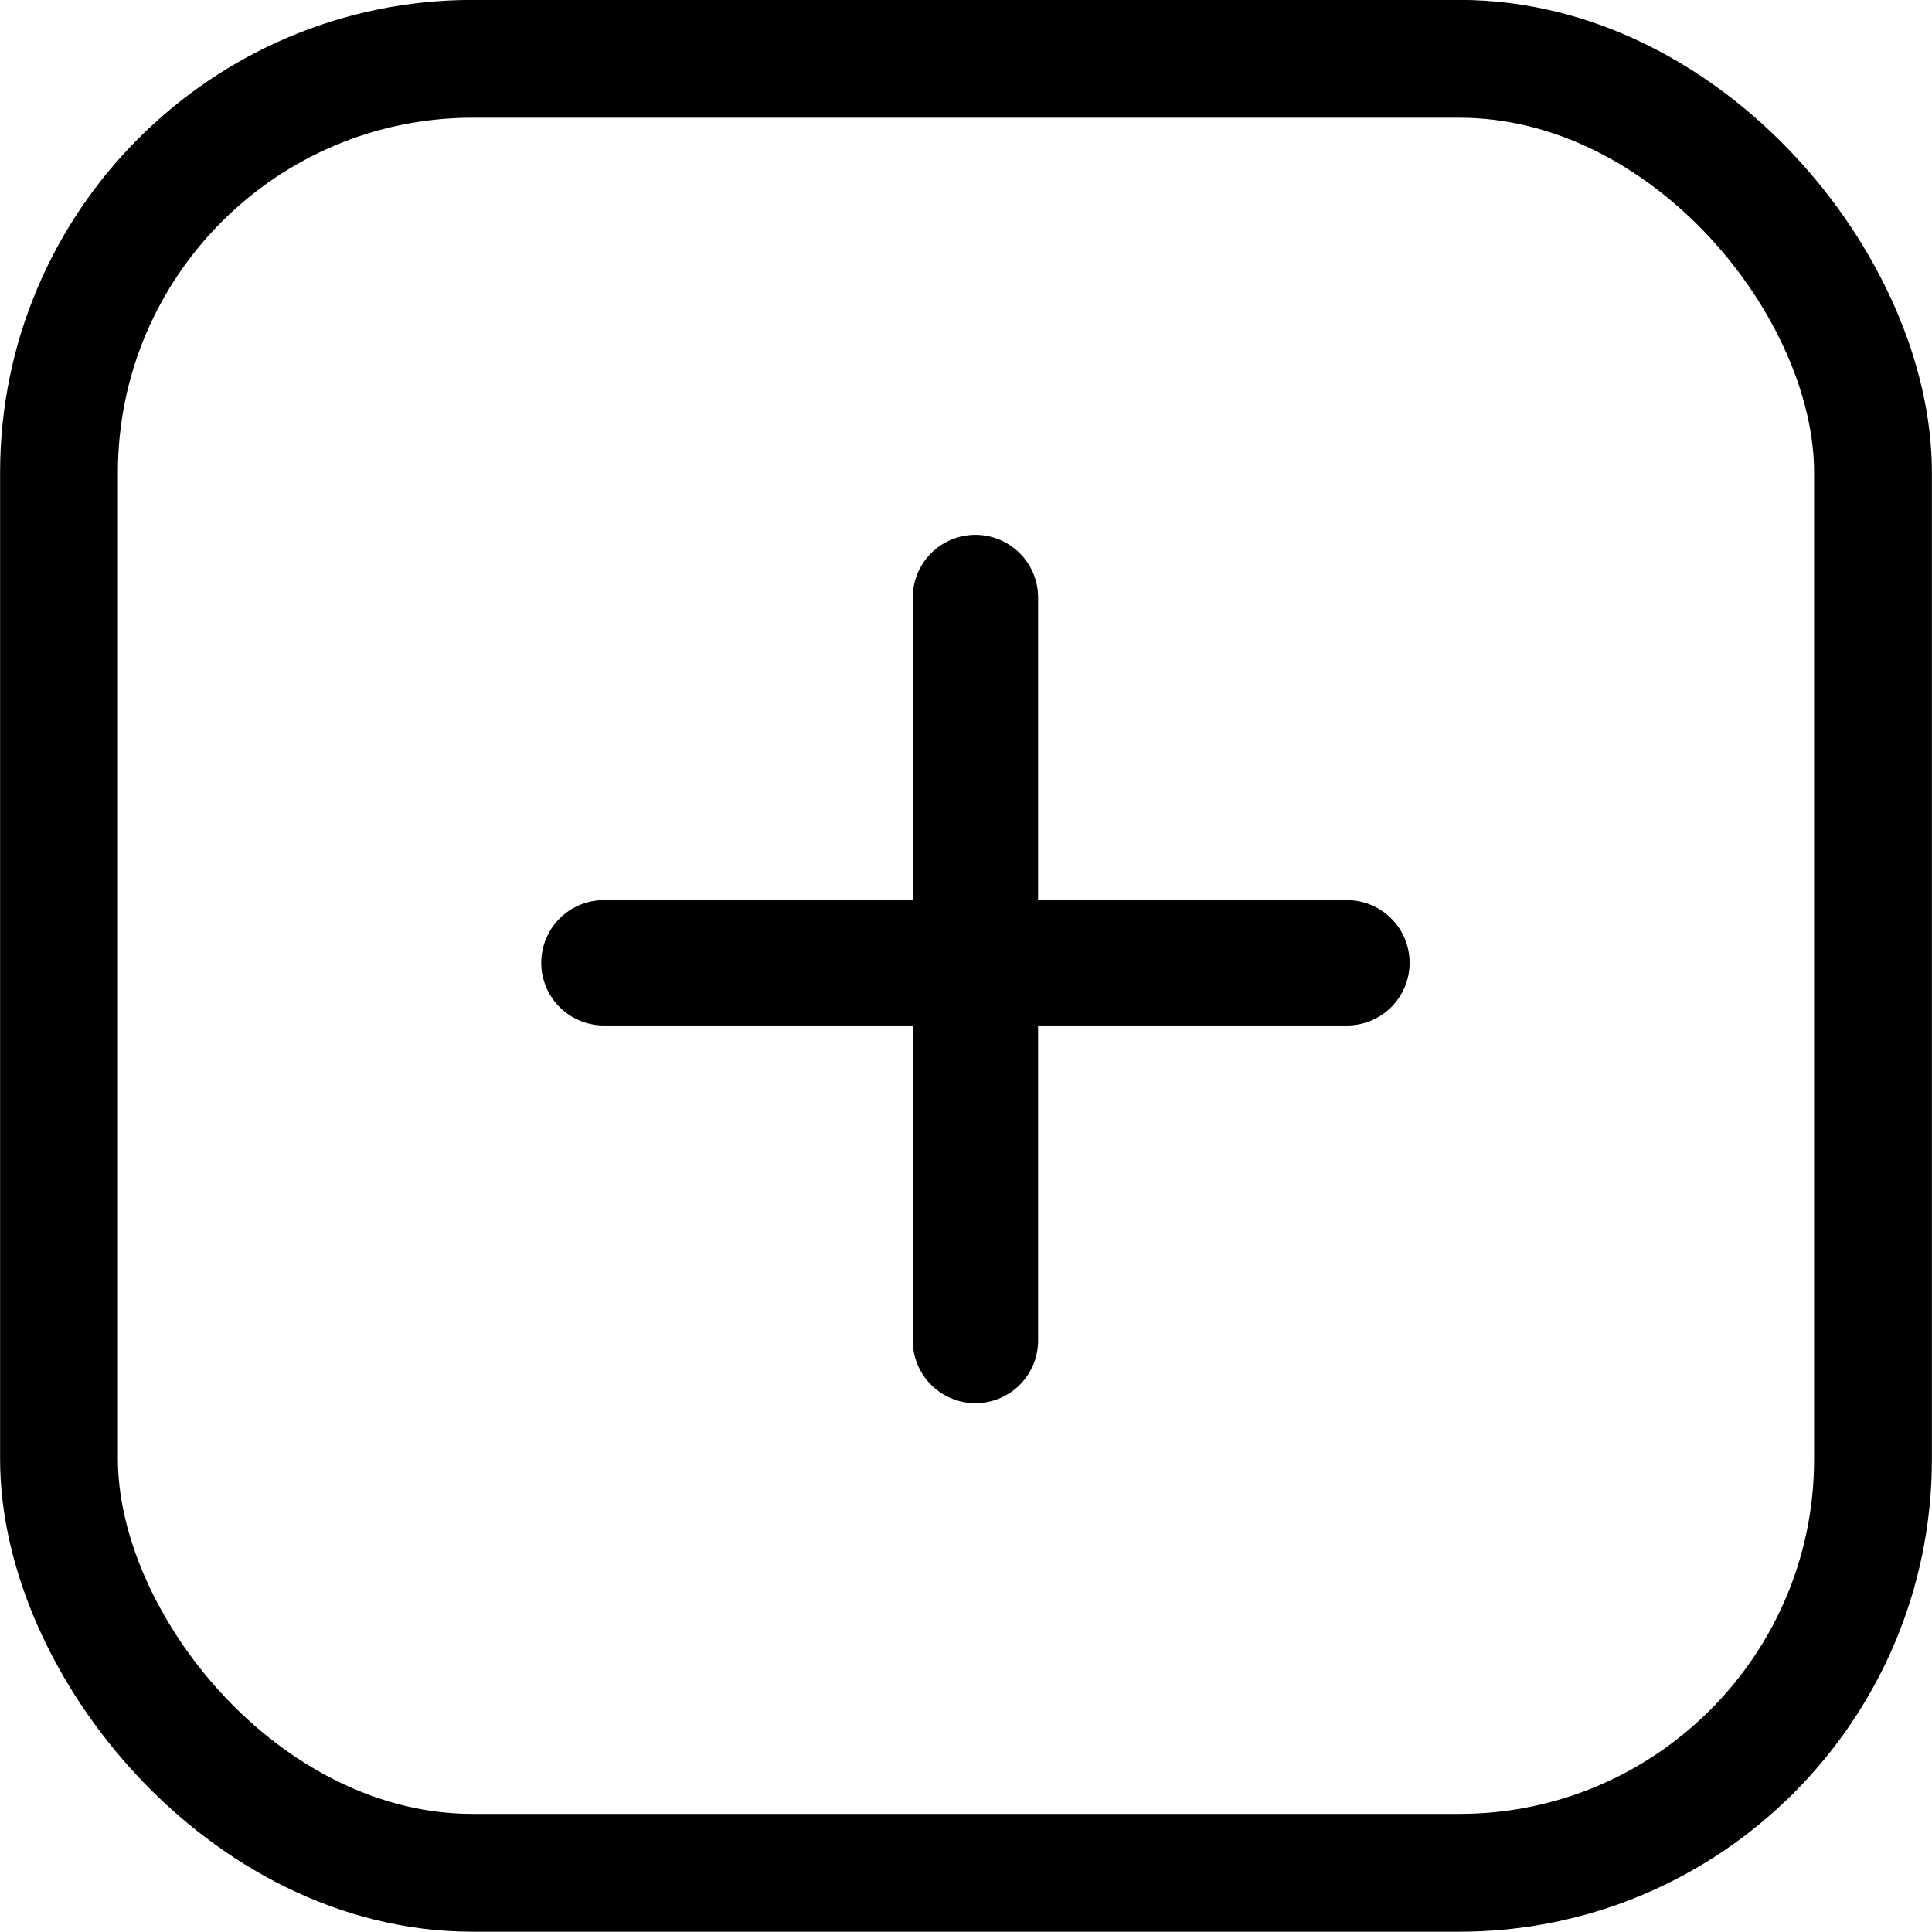
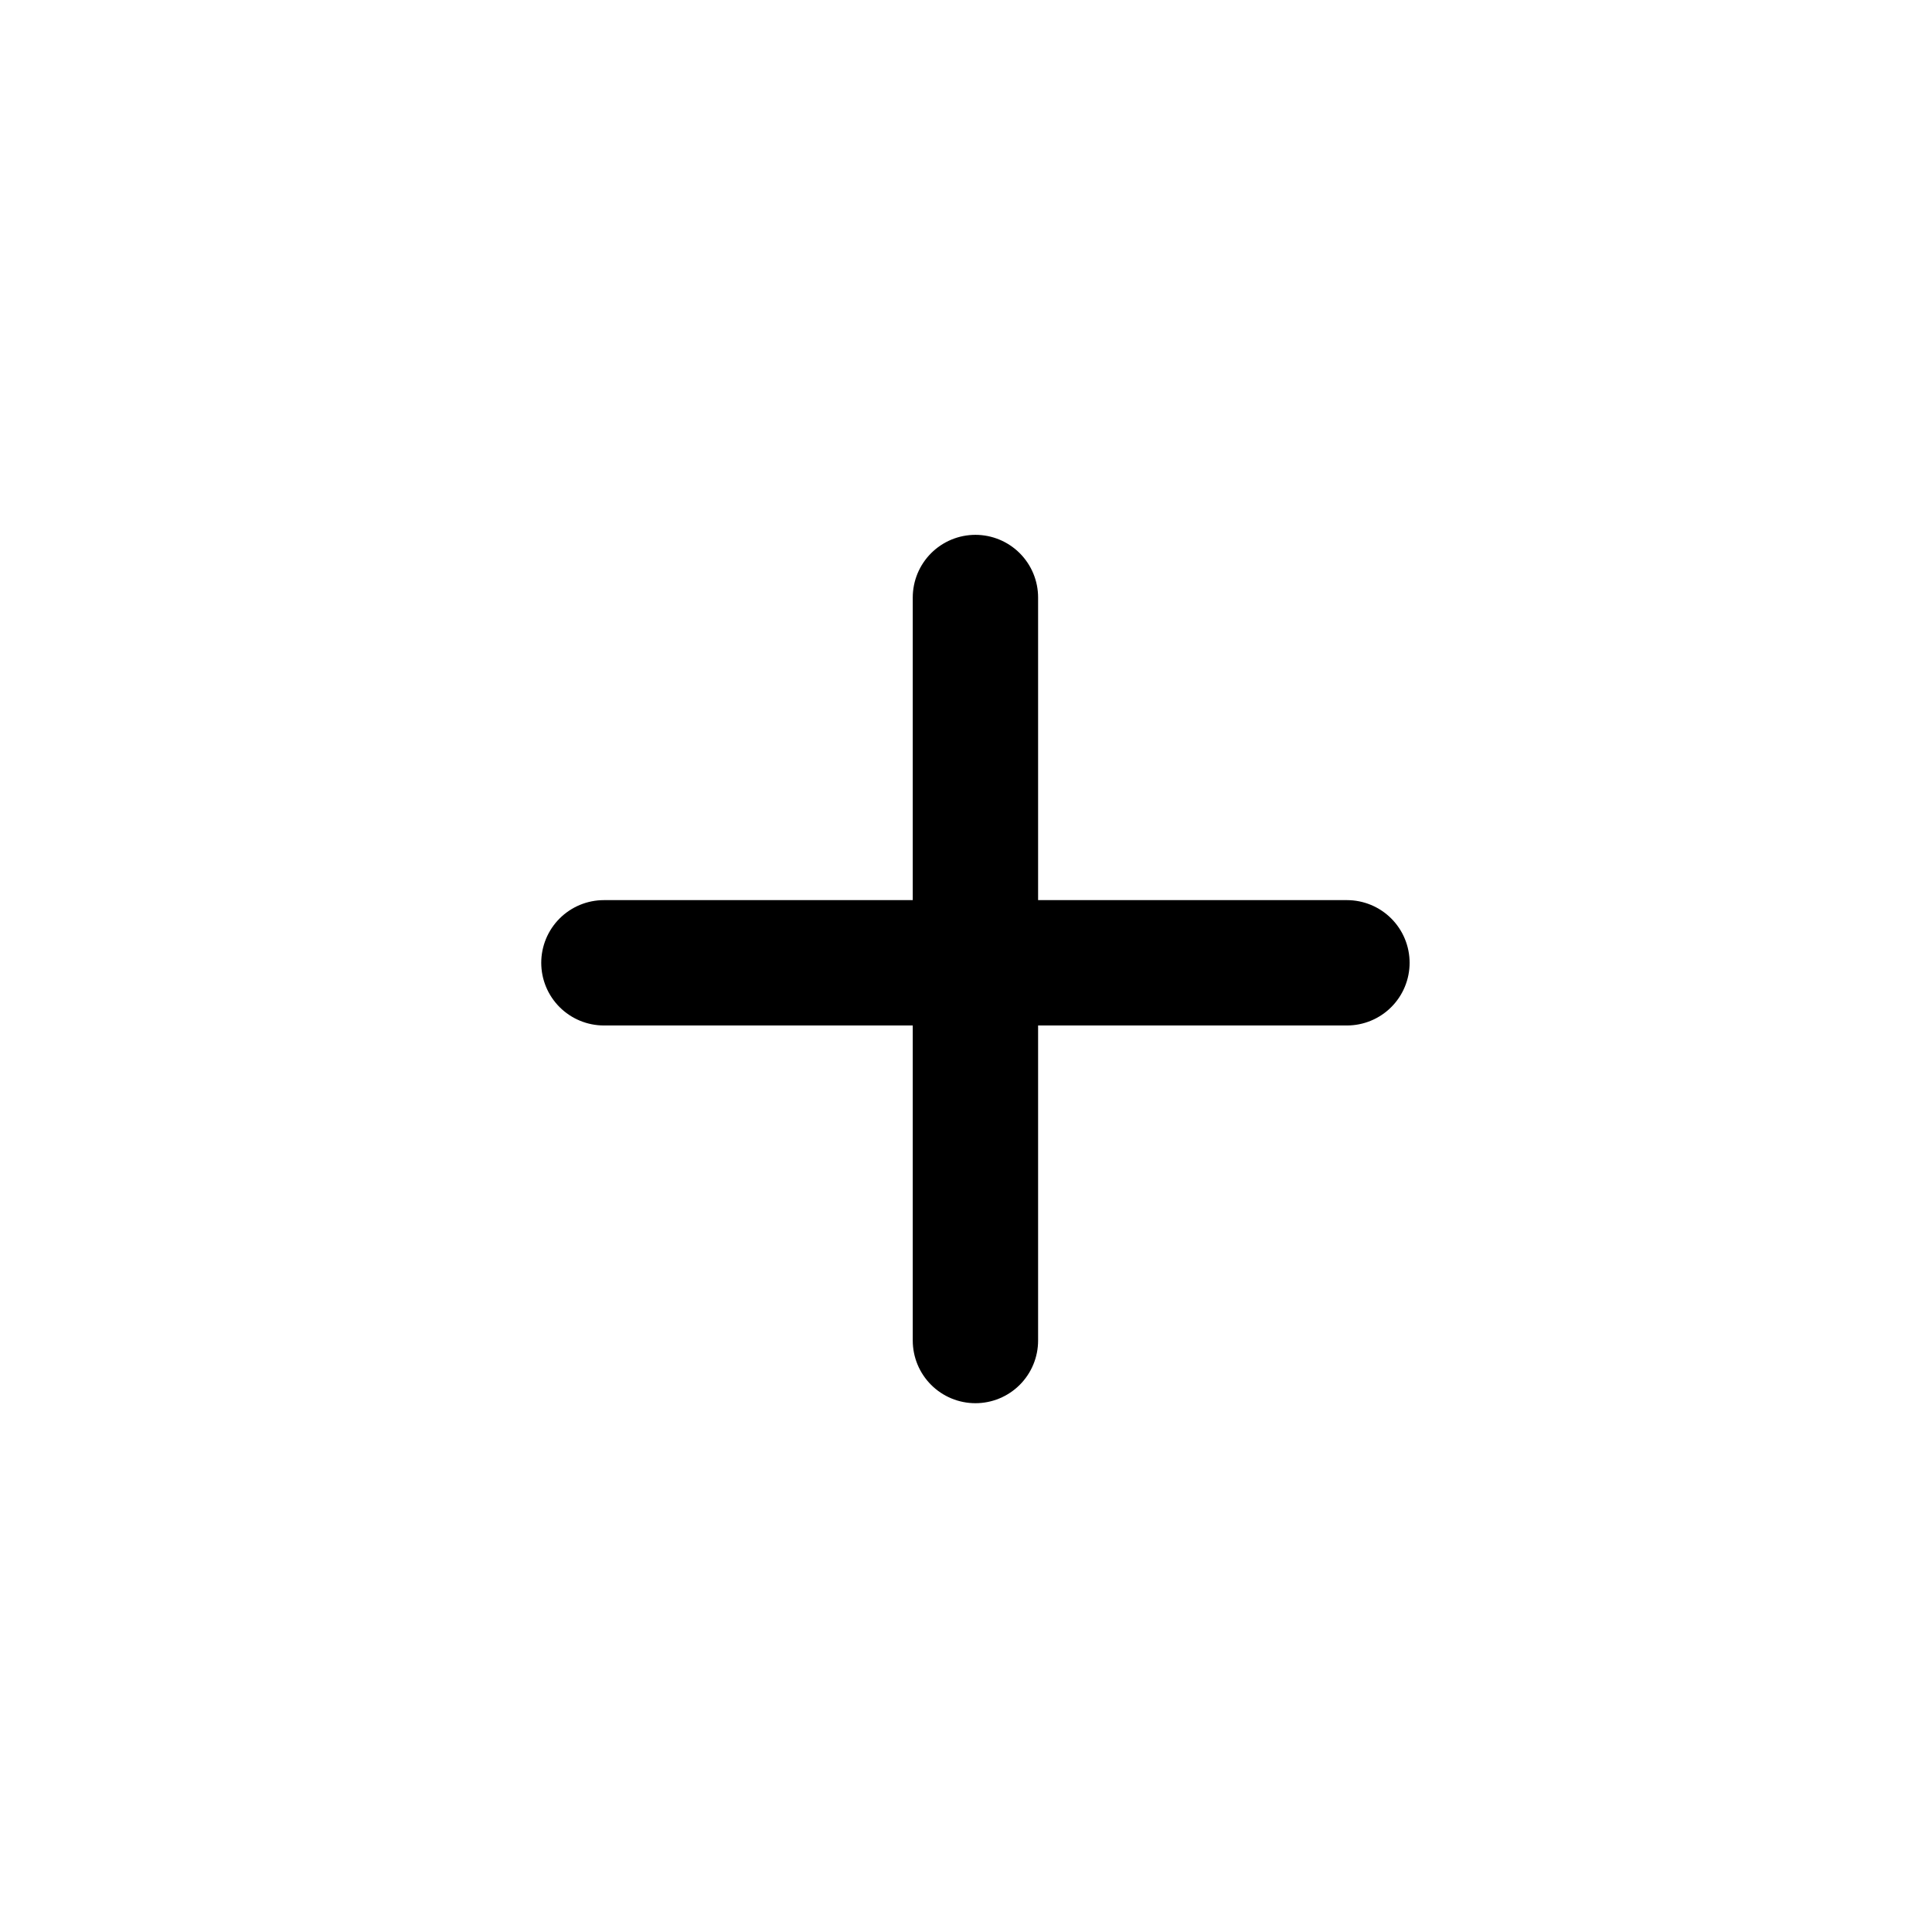
<svg xmlns="http://www.w3.org/2000/svg" xmlns:ns1="http://www.inkscape.org/namespaces/inkscape" xmlns:ns2="http://sodipodi.sourceforge.net/DTD/sodipodi-0.dtd" width="10.25mm" height="10.25mm" viewBox="0 0 10.25 10.25" version="1.1" id="svg8" ns1:version="0.92.4 (5da689c313, 2019-01-14)" ns2:docname="ios-addtohomescreen-icon-black.svg">
  <defs id="defs2">
    <clipPath clipPathUnits="userSpaceOnUse" id="clipPath918">
-       <path style="fill:none;stroke:#000000;stroke-width:1px;stroke-linecap:butt;stroke-linejoin:miter;stroke-opacity:1" d="m -409.643,1091.314 c 0.625,0.089 6.161,2.857 6.161,2.857 l 7.857,0.045 -0.134,10.134 7.857,0.223 -0.625,-13.304 13.438,-0.357 2.411,33.348 -7.321,2.589 -32.411,-2.143 -0.938,-19.42 z" id="path920" ns1:connector-curvature="0" />
-     </clipPath>
+       </clipPath>
  </defs>
  <ns2:namedview id="base" pagecolor="#ffffff" bordercolor="#666666" borderopacity="1.0" ns1:pageopacity="0.0" ns1:pageshadow="2" ns1:zoom="1.4" ns1:cx="105.42092" ns1:cy="107.59478" ns1:document-units="mm" ns1:current-layer="layer1" showgrid="false" fit-margin-top="0" fit-margin-left="0" fit-margin-right="0" fit-margin-bottom="0" ns1:window-width="1920" ns1:window-height="1017" ns1:window-x="-8" ns1:window-y="-8" ns1:window-maximized="1" />
  <g ns1:label="Layer 1" ns1:groupmode="layer" id="layer1" transform="translate(105.819,-274.837)">
-     <rect style="opacity:1;fill:none;fill-opacity:1;stroke:#000000;stroke-width:0.625;stroke-linecap:round;stroke-linejoin:round;stroke-miterlimit:4;stroke-dasharray:none;stroke-opacity:1" id="rect847" width="9.624" height="9.624" x="-105.506" y="275.149" ry="2.195" />
    <path style="fill:none;stroke:#000000;stroke-width:0.665;stroke-linecap:round;stroke-linejoin:miter;stroke-miterlimit:4;stroke-dasharray:none;stroke-opacity:1" d="m -100.644,278.007 v 3.942" id="path881" ns1:connector-curvature="0" />
    <path style="fill:none;stroke:#000000;stroke-width:0.665;stroke-linecap:round;stroke-linejoin:miter;stroke-miterlimit:4;stroke-dasharray:none;stroke-opacity:1" d="m -98.673,279.945 h -3.942" id="path881-6" ns1:connector-curvature="0" />
  </g>
</svg>